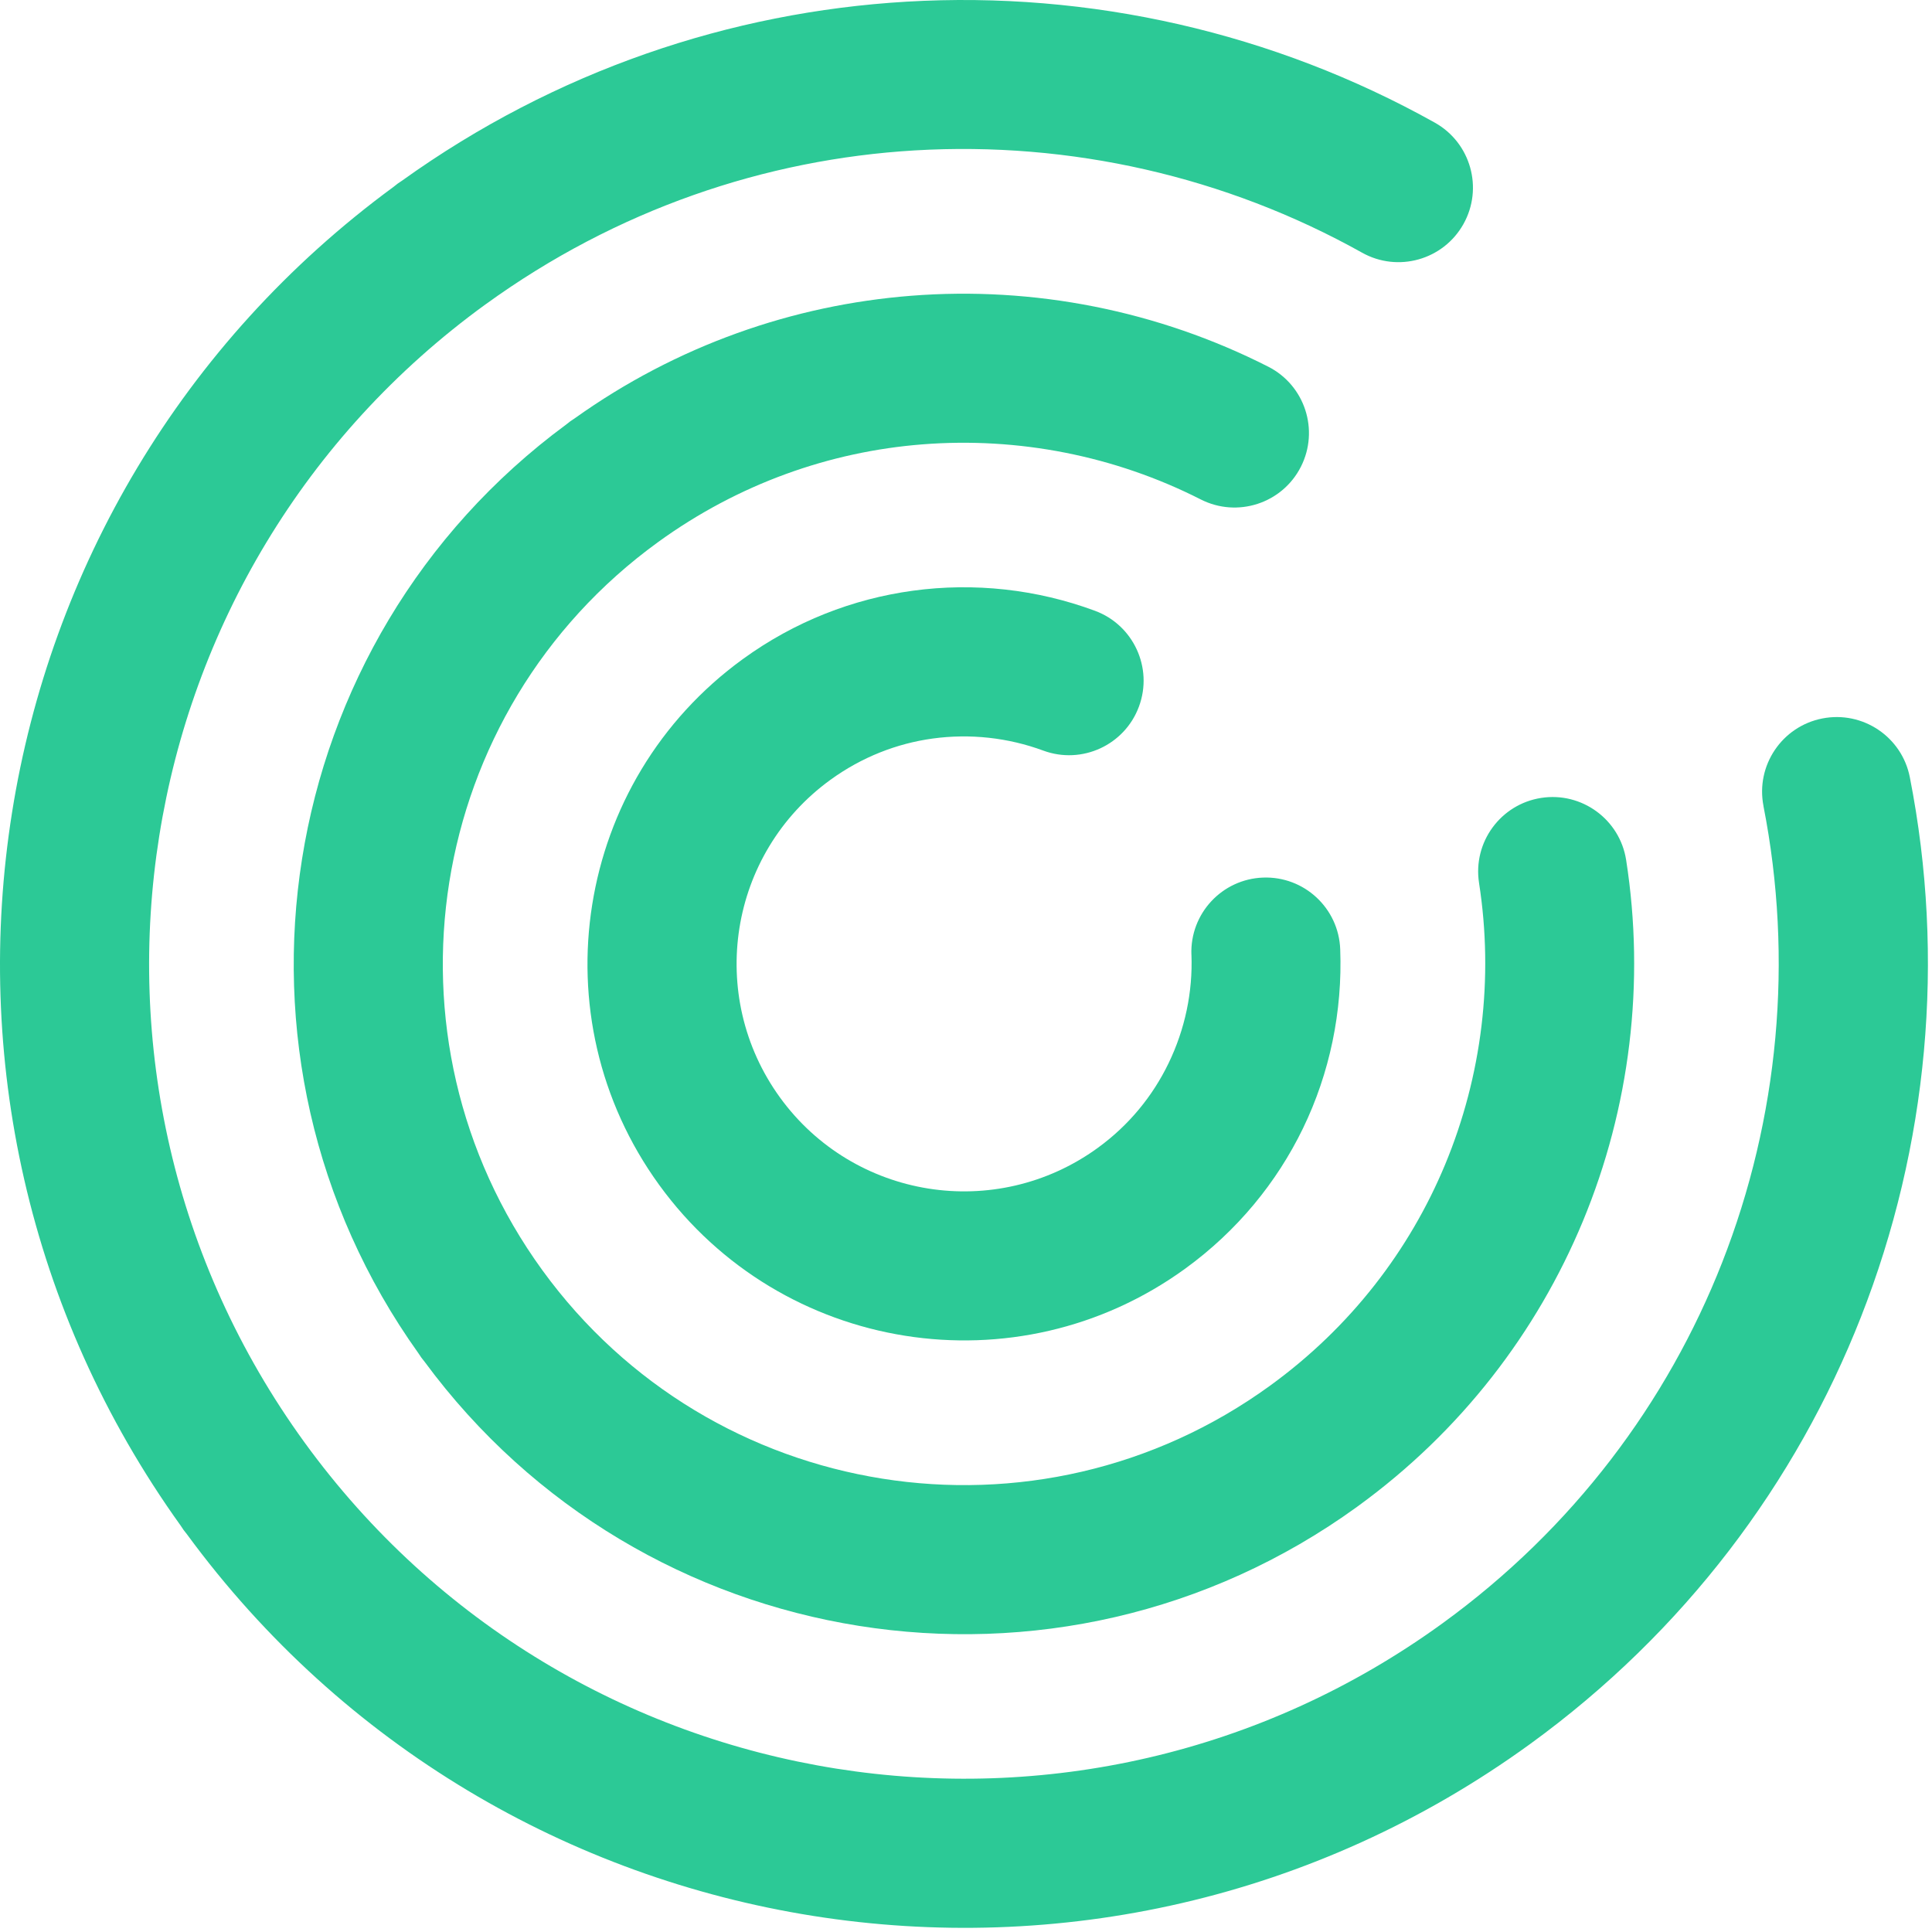
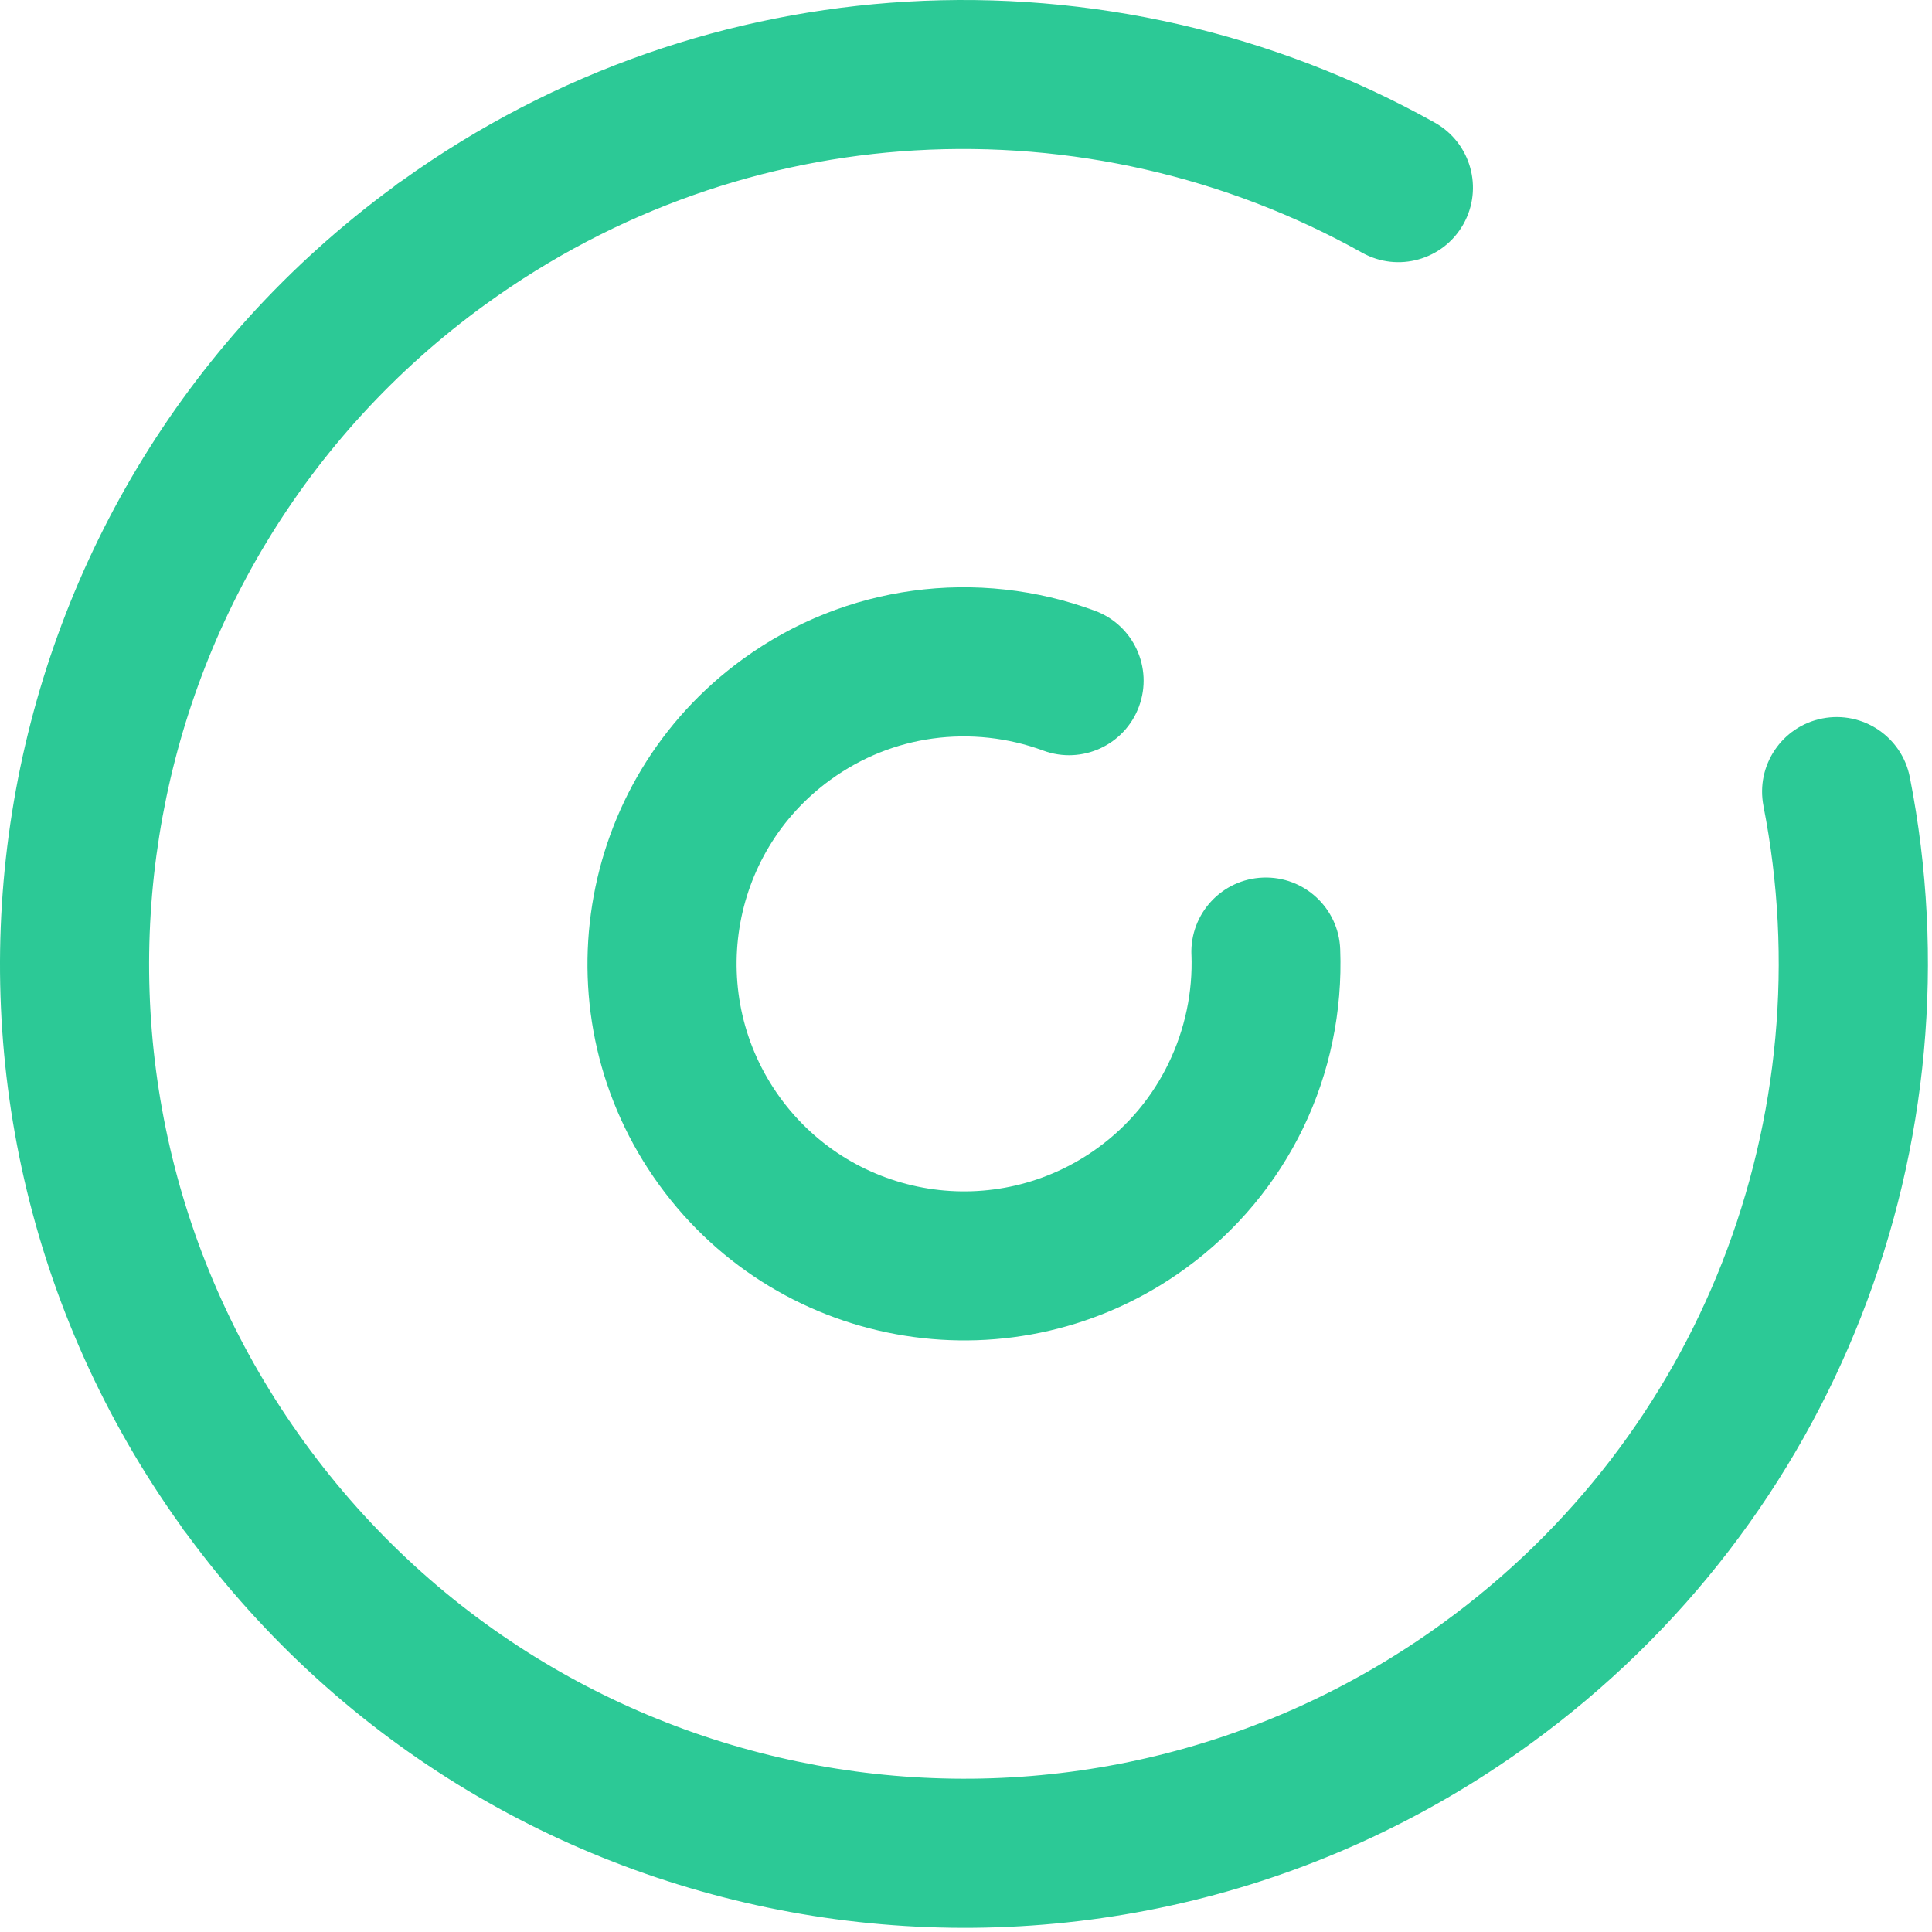
<svg xmlns="http://www.w3.org/2000/svg" width="452" height="452" viewBox="0 0 452 452" fill="none">
  <path d="M278.734 223.351C278.385 213.736 285.897 205.662 295.512 205.313C305.126 204.965 313.2 212.476 313.549 222.091C314.101 236.59 311.116 251.042 304.816 264.029C298.7 276.629 289.454 287.969 277.28 296.809C257.605 311.085 233.985 316.038 211.722 312.5C189.449 308.963 168.514 296.915 154.227 277.23C139.951 257.555 134.998 233.935 138.545 211.672C142.083 189.389 154.121 168.463 173.815 154.177C185.94 145.376 199.607 140.104 213.544 138.204C227.918 136.237 242.582 137.865 256.142 142.886C265.175 146.21 269.808 156.242 266.474 165.275C263.149 174.308 253.118 178.941 244.084 175.607C235.865 172.573 226.948 171.584 218.196 172.786C209.851 173.93 201.632 177.109 194.285 182.44C182.393 191.066 175.124 203.695 172.992 217.128C170.859 230.572 173.854 244.858 182.48 256.76C191.106 268.652 203.745 275.922 217.179 278.064C230.622 280.206 244.908 277.201 256.81 268.565C264.109 263.273 269.672 256.431 273.365 248.803C277.242 240.816 279.073 232.054 278.744 223.36L278.734 223.351Z" fill="#2CC996" />
-   <path d="M346.027 206.554C344.554 197.056 351.067 188.149 360.566 186.675C370.064 185.202 378.971 191.715 380.444 201.214C384.913 229.835 381.346 259.174 370.297 285.769C359.567 311.589 341.84 334.861 317.619 352.433L317.503 352.52C282.494 377.875 240.517 386.666 200.924 380.376C161.651 374.134 124.743 353.053 99.33 318.578C98.797 317.948 98.312 317.279 97.886 316.591C73.015 281.766 64.438 240.157 70.67 200.913C76.912 161.64 97.992 124.732 132.448 99.329C133.078 98.796 133.737 98.321 134.425 97.894C158.404 80.768 185.659 71.357 213.165 69.195C241.864 66.937 270.873 72.656 296.713 85.789C305.291 90.15 308.702 100.637 304.341 109.215C299.979 117.793 289.492 121.204 280.914 116.843C260.832 106.637 238.22 102.198 215.782 103.962C194.227 105.658 172.817 113.15 153.955 126.826L153.917 126.855C126.672 146.627 110.02 175.568 105.116 206.37C100.221 237.182 107.084 269.874 126.856 297.129C146.628 324.383 175.579 341.035 206.371 345.929C237.183 350.833 269.885 343.962 297.13 324.189C316 310.504 329.773 292.457 338.079 272.481C346.715 251.711 349.497 228.837 346.027 206.574V206.554Z" fill="#2CC996" />
  <path d="M412.575 188.565C410.723 179.106 416.888 169.937 426.347 168.086C435.807 166.234 444.976 172.399 446.817 181.858C455.163 224.281 451.063 268.207 435.371 308.139C420.173 346.84 394.101 381.8 357.968 408.027C307.578 444.587 247.128 457.274 190.137 448.221C133.505 439.217 80.275 408.754 43.726 358.936C43.193 358.296 42.698 357.628 42.272 356.93C6.265 306.743 -6.19 246.719 2.815 190.106C11.809 133.475 42.282 80.254 92.09 43.705C92.72 43.172 93.379 42.687 94.067 42.261C129.948 16.528 170.917 2.813 212.109 0.39C254.911 -2.13 297.934 7.591 335.696 28.701C344.089 33.412 347.084 44.034 342.374 52.428C337.663 60.821 327.04 63.816 318.647 59.106C286.721 41.262 250.307 33.043 214.048 35.185C179.069 37.25 144.186 49.035 113.607 71.202L113.558 71.231C70.961 102.149 44.918 147.393 37.261 195.563C29.604 243.724 40.324 294.822 71.223 337.429L71.252 337.468C102.17 380.065 147.423 406.108 195.584 413.765C243.755 421.422 294.881 410.693 337.489 379.774C368.029 357.608 390.06 328.076 402.892 295.394C416.151 261.616 419.621 224.466 412.565 188.565H412.575Z" fill="#2CC996" />
</svg>